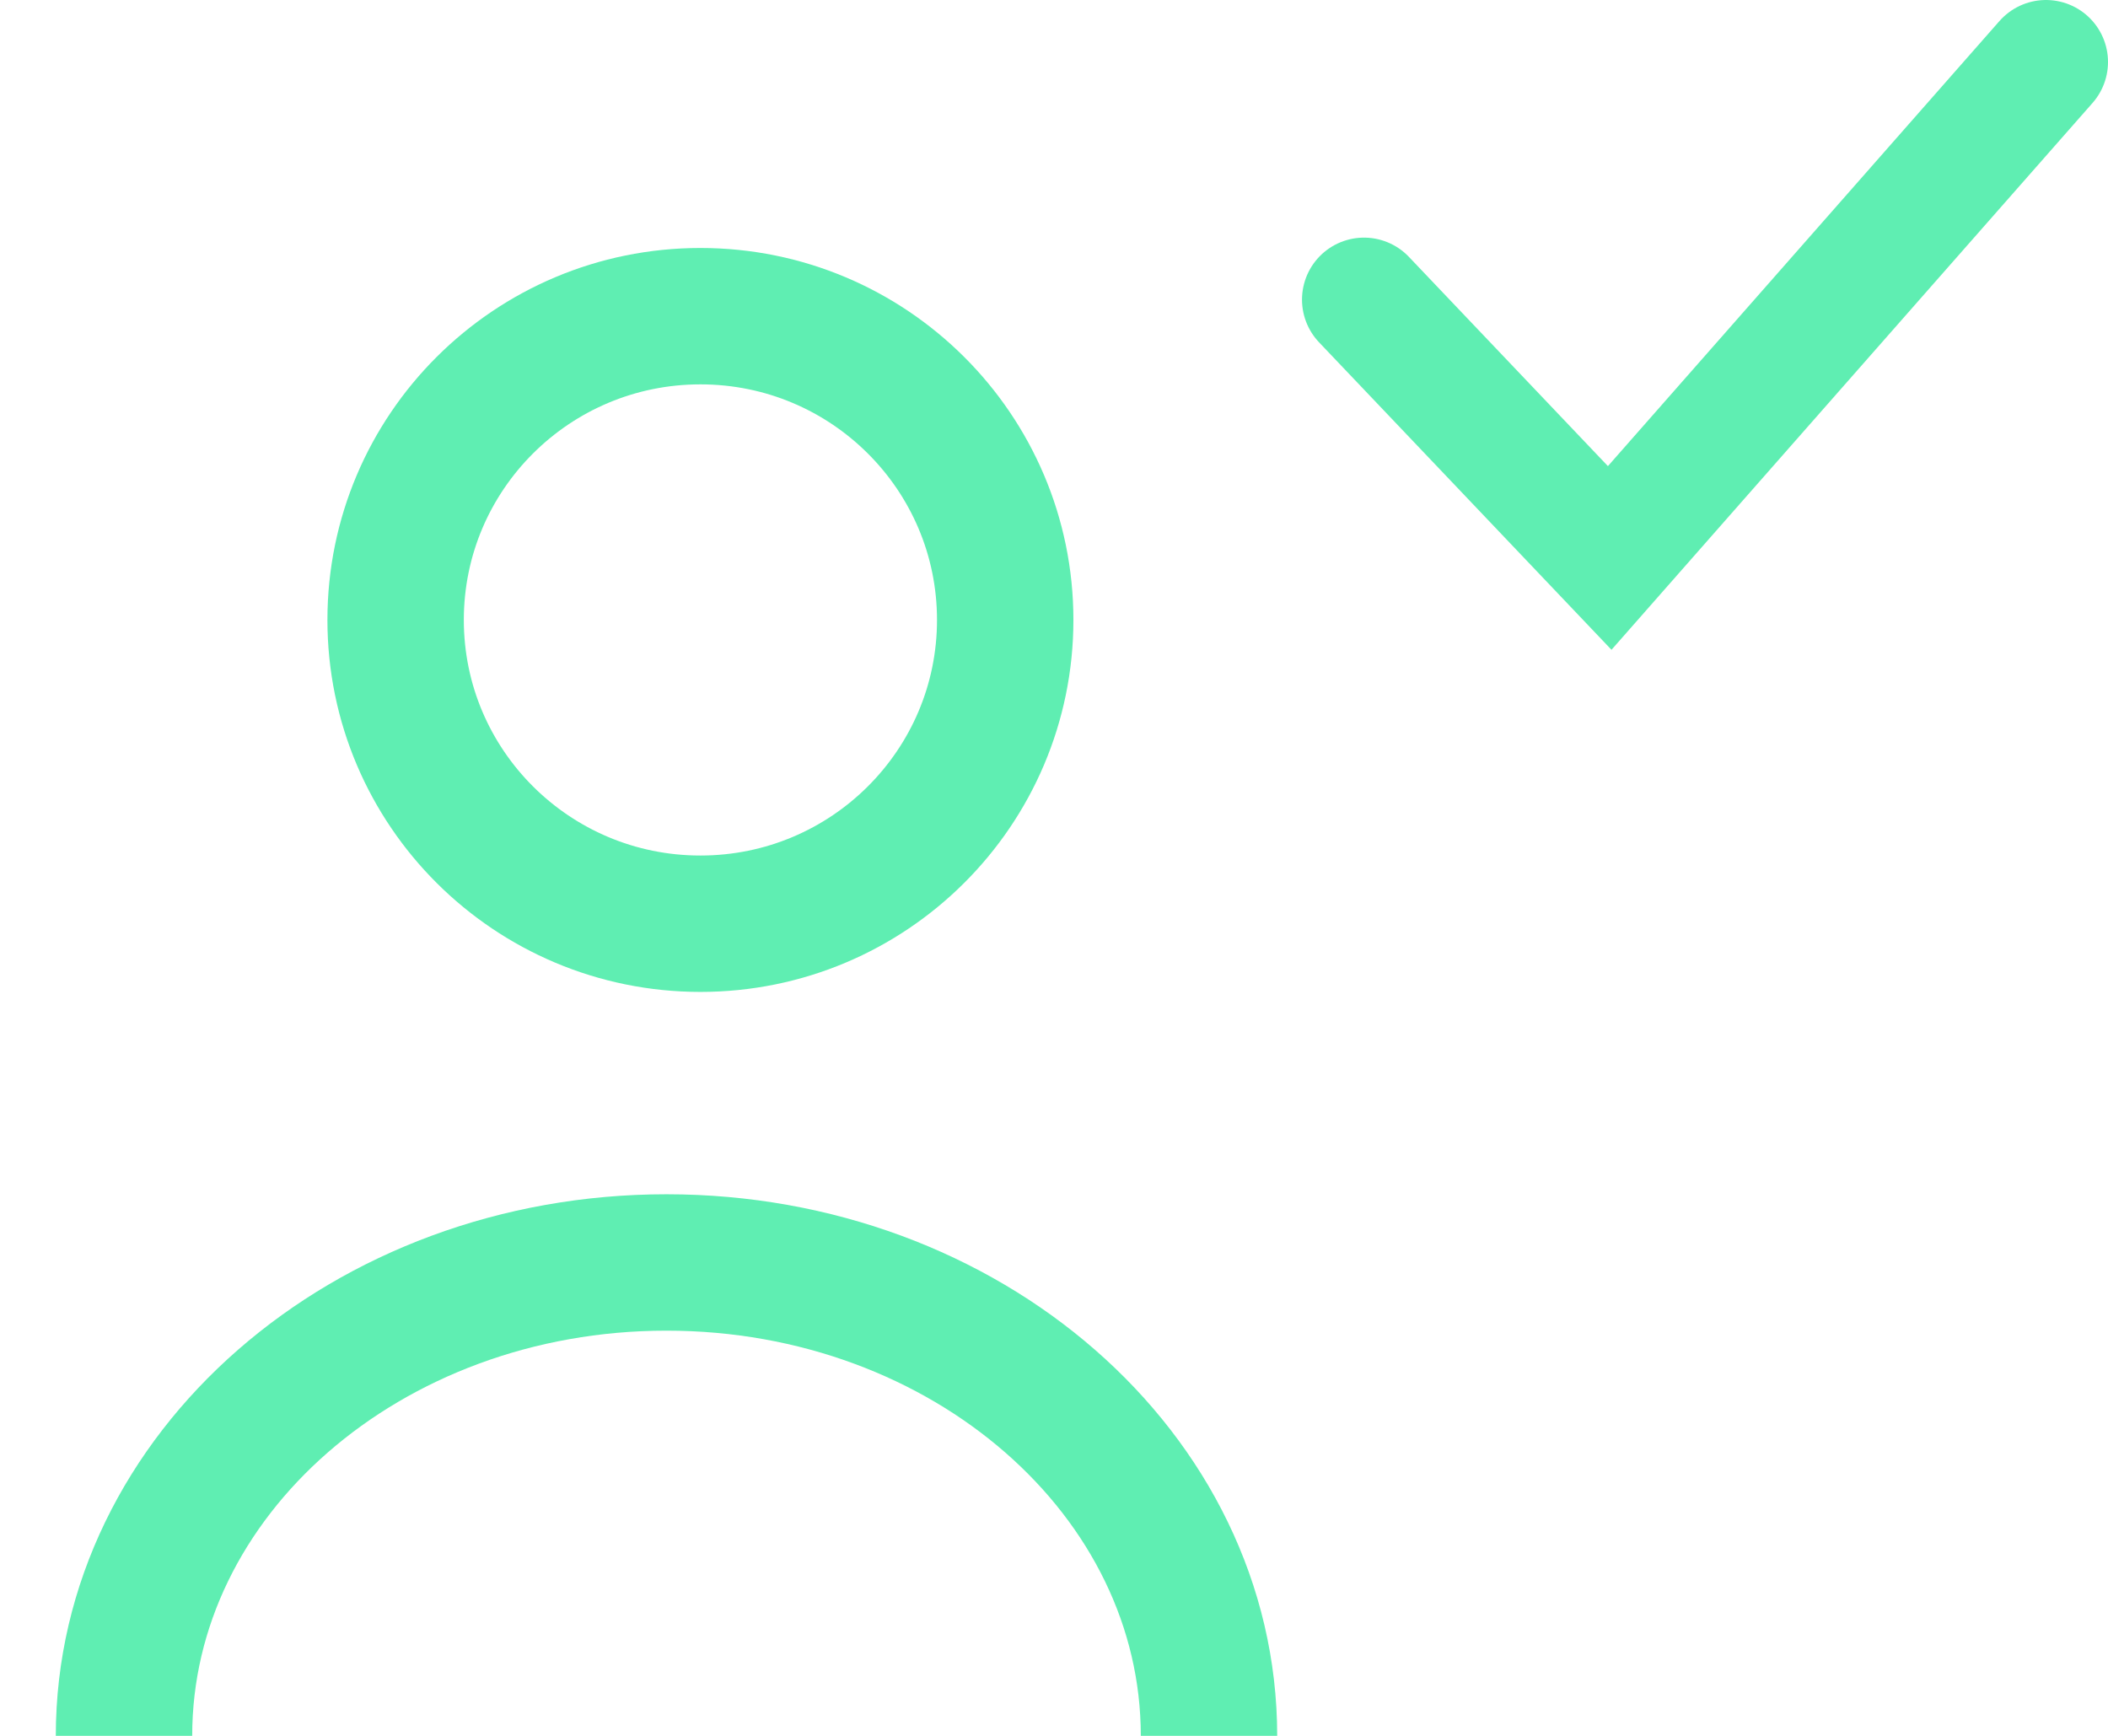
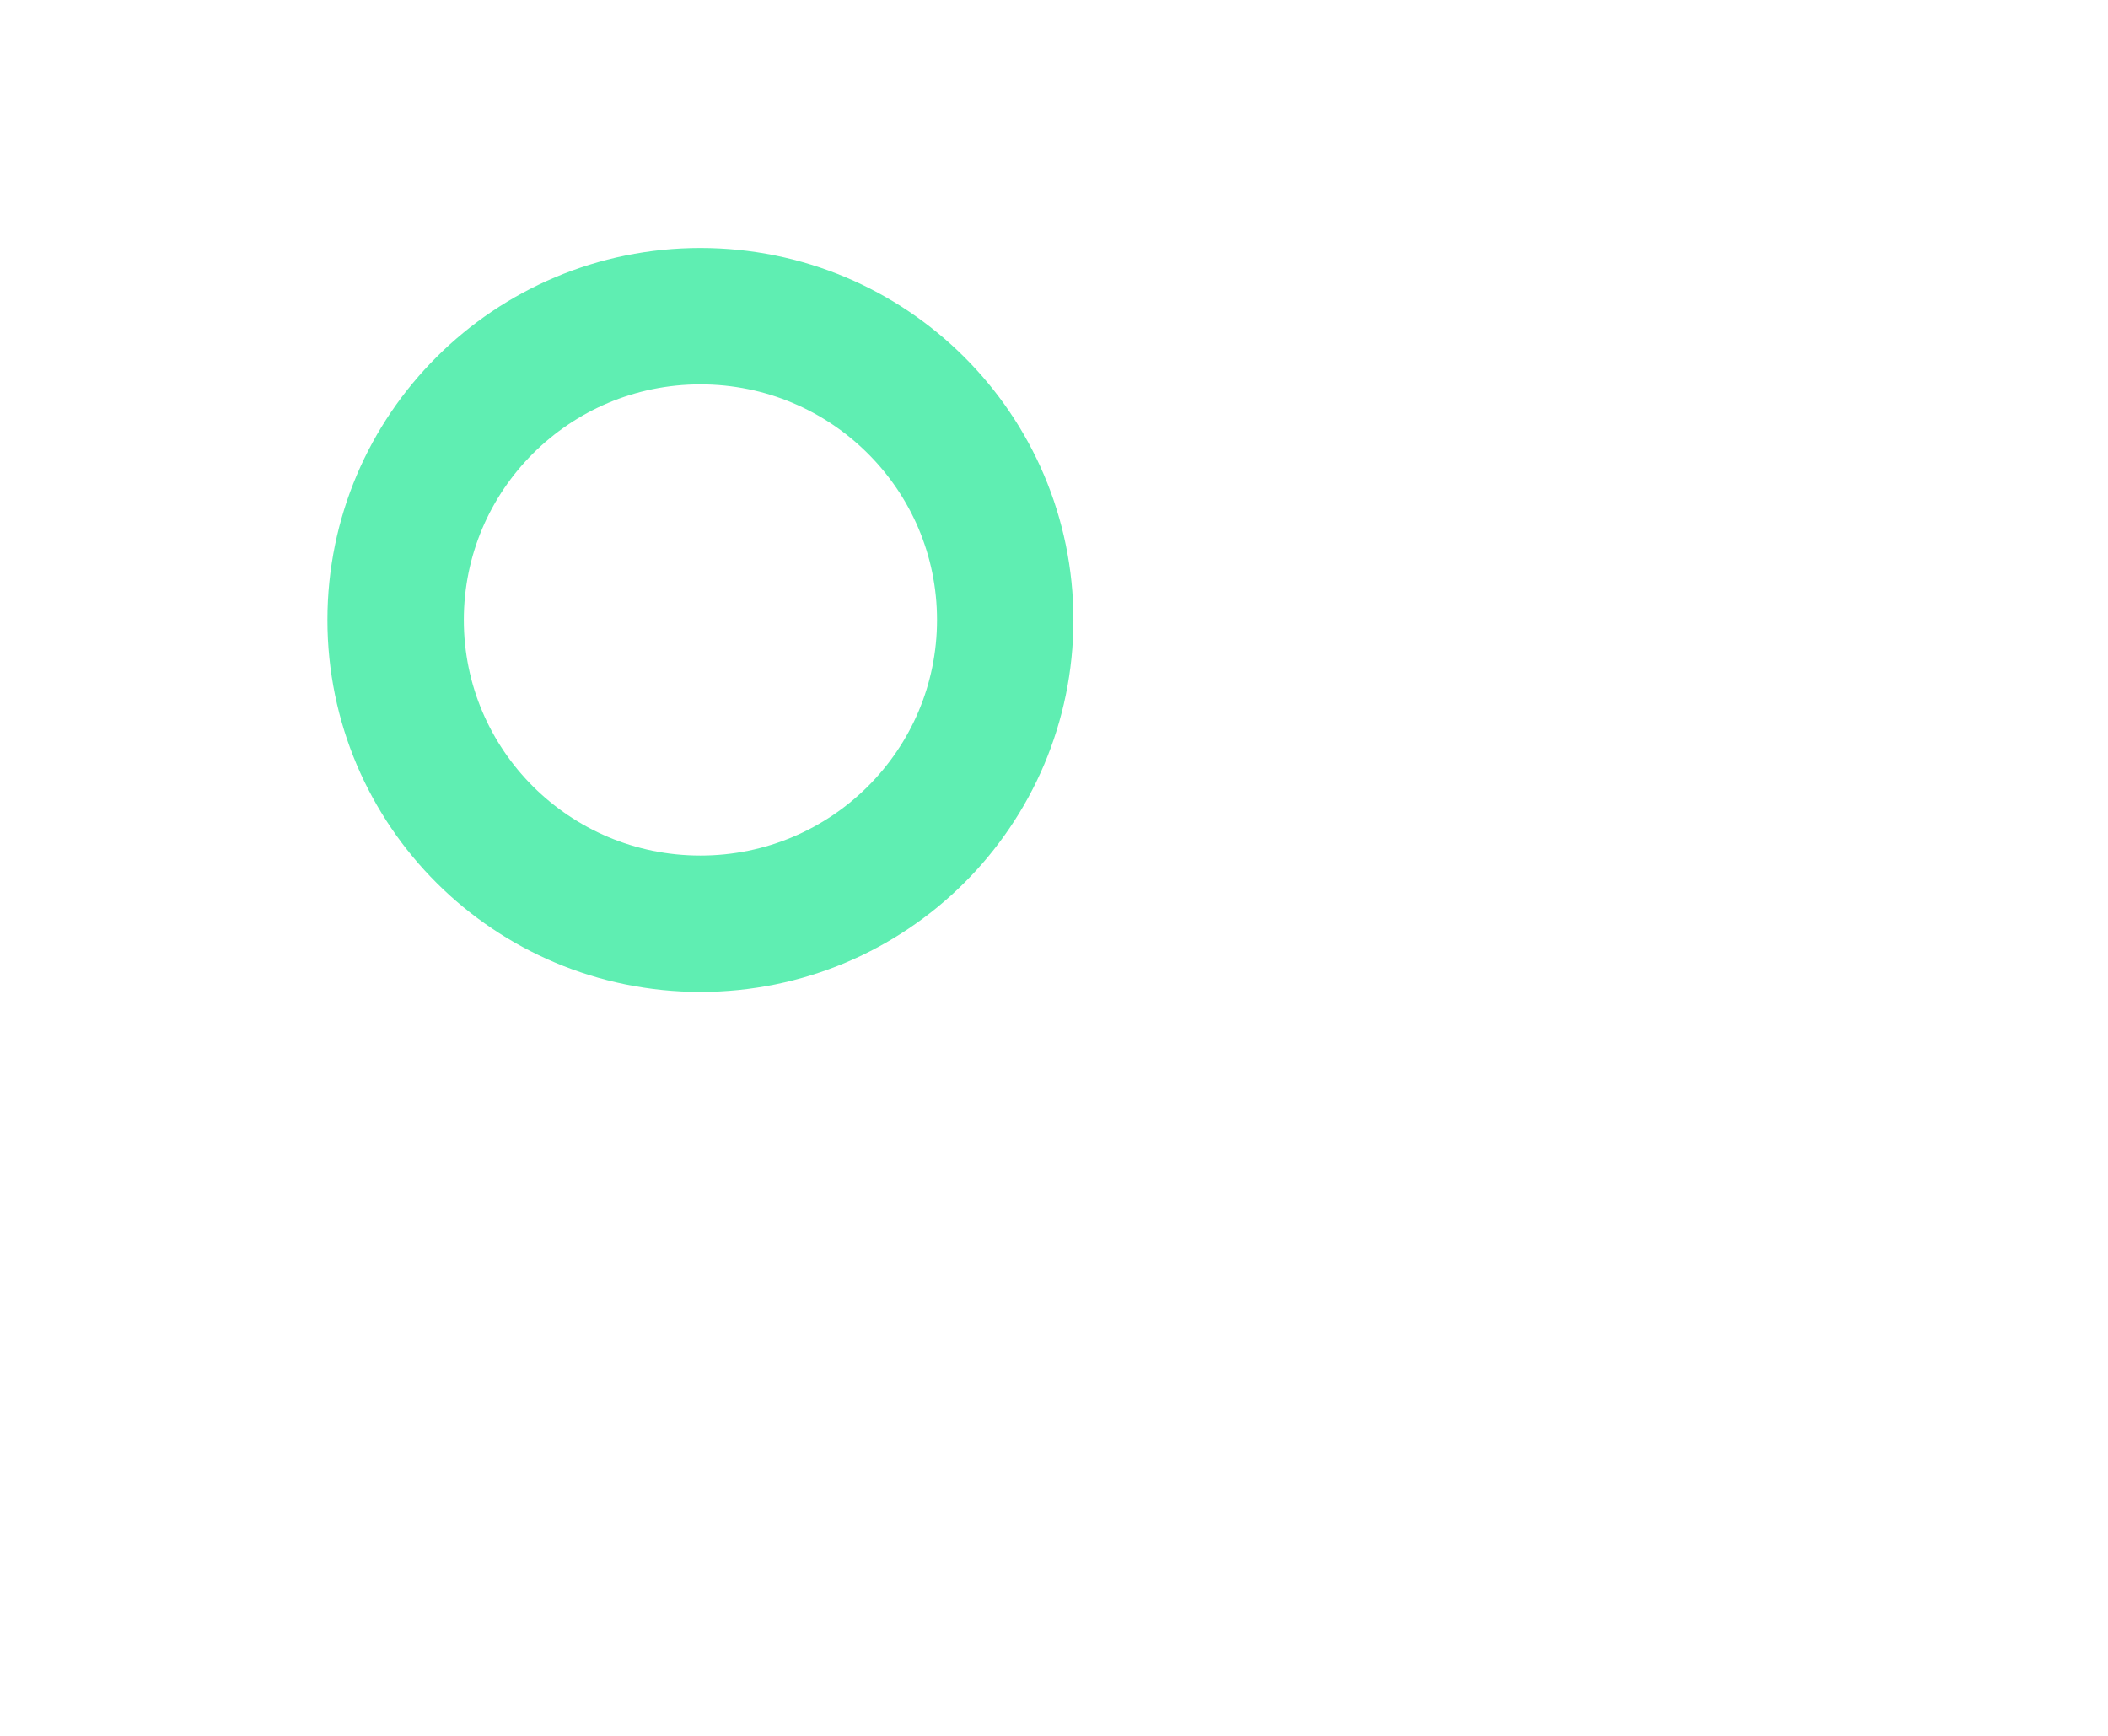
<svg xmlns="http://www.w3.org/2000/svg" width="34" height="28" viewBox="0 0 34 28">
  <g fill="none" fill-rule="evenodd" stroke="#5FEEB2">
-     <path stroke-linecap="round" stroke-width="2" d="M22 4.833L25.963 9 33 1" />
    <g fill-rule="nonzero" stroke-width="2.2" transform="translate(2 4)">
      <ellipse cx="9.297" cy="6" rx="4.916" ry="4.9" />
-       <path d="M17.5 24c0-4.217-3.918-7.636-8.75-7.636S0 19.783 0 24" />
    </g>
  </g>
</svg>